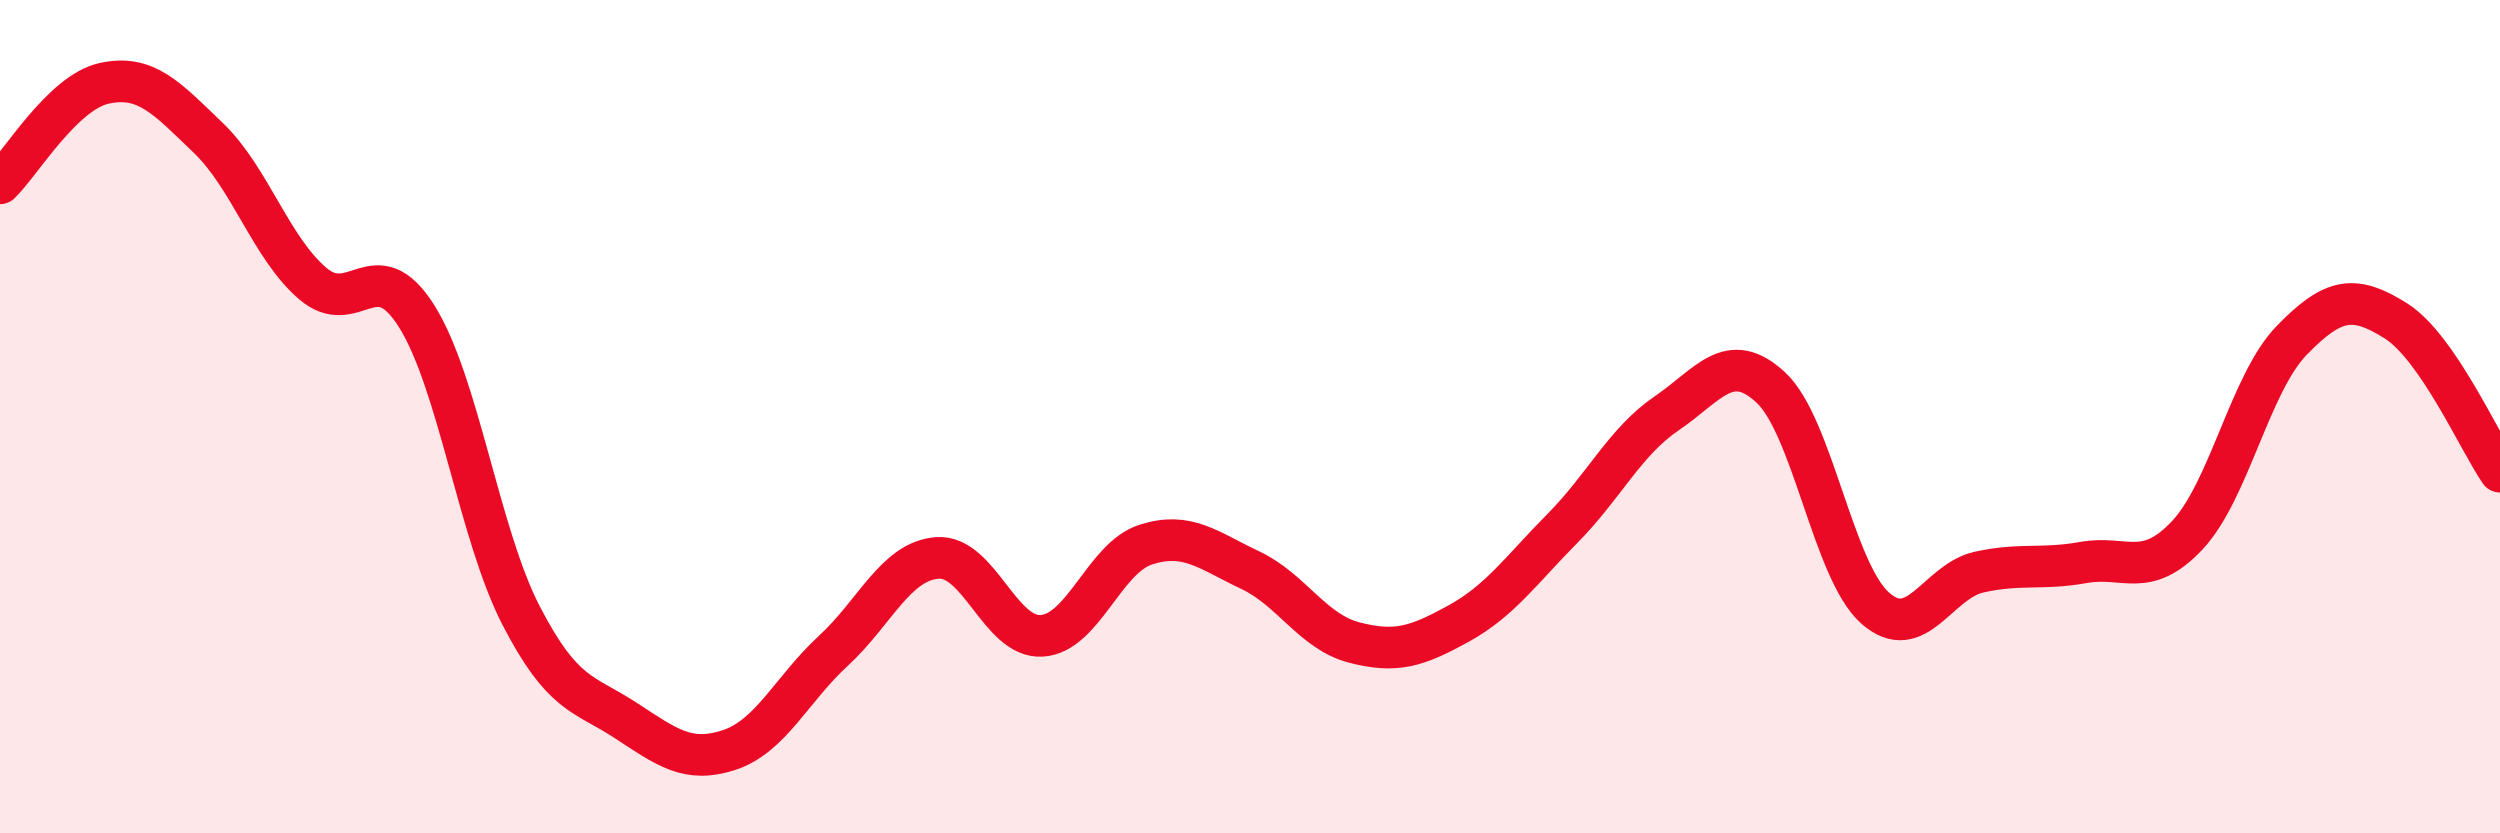
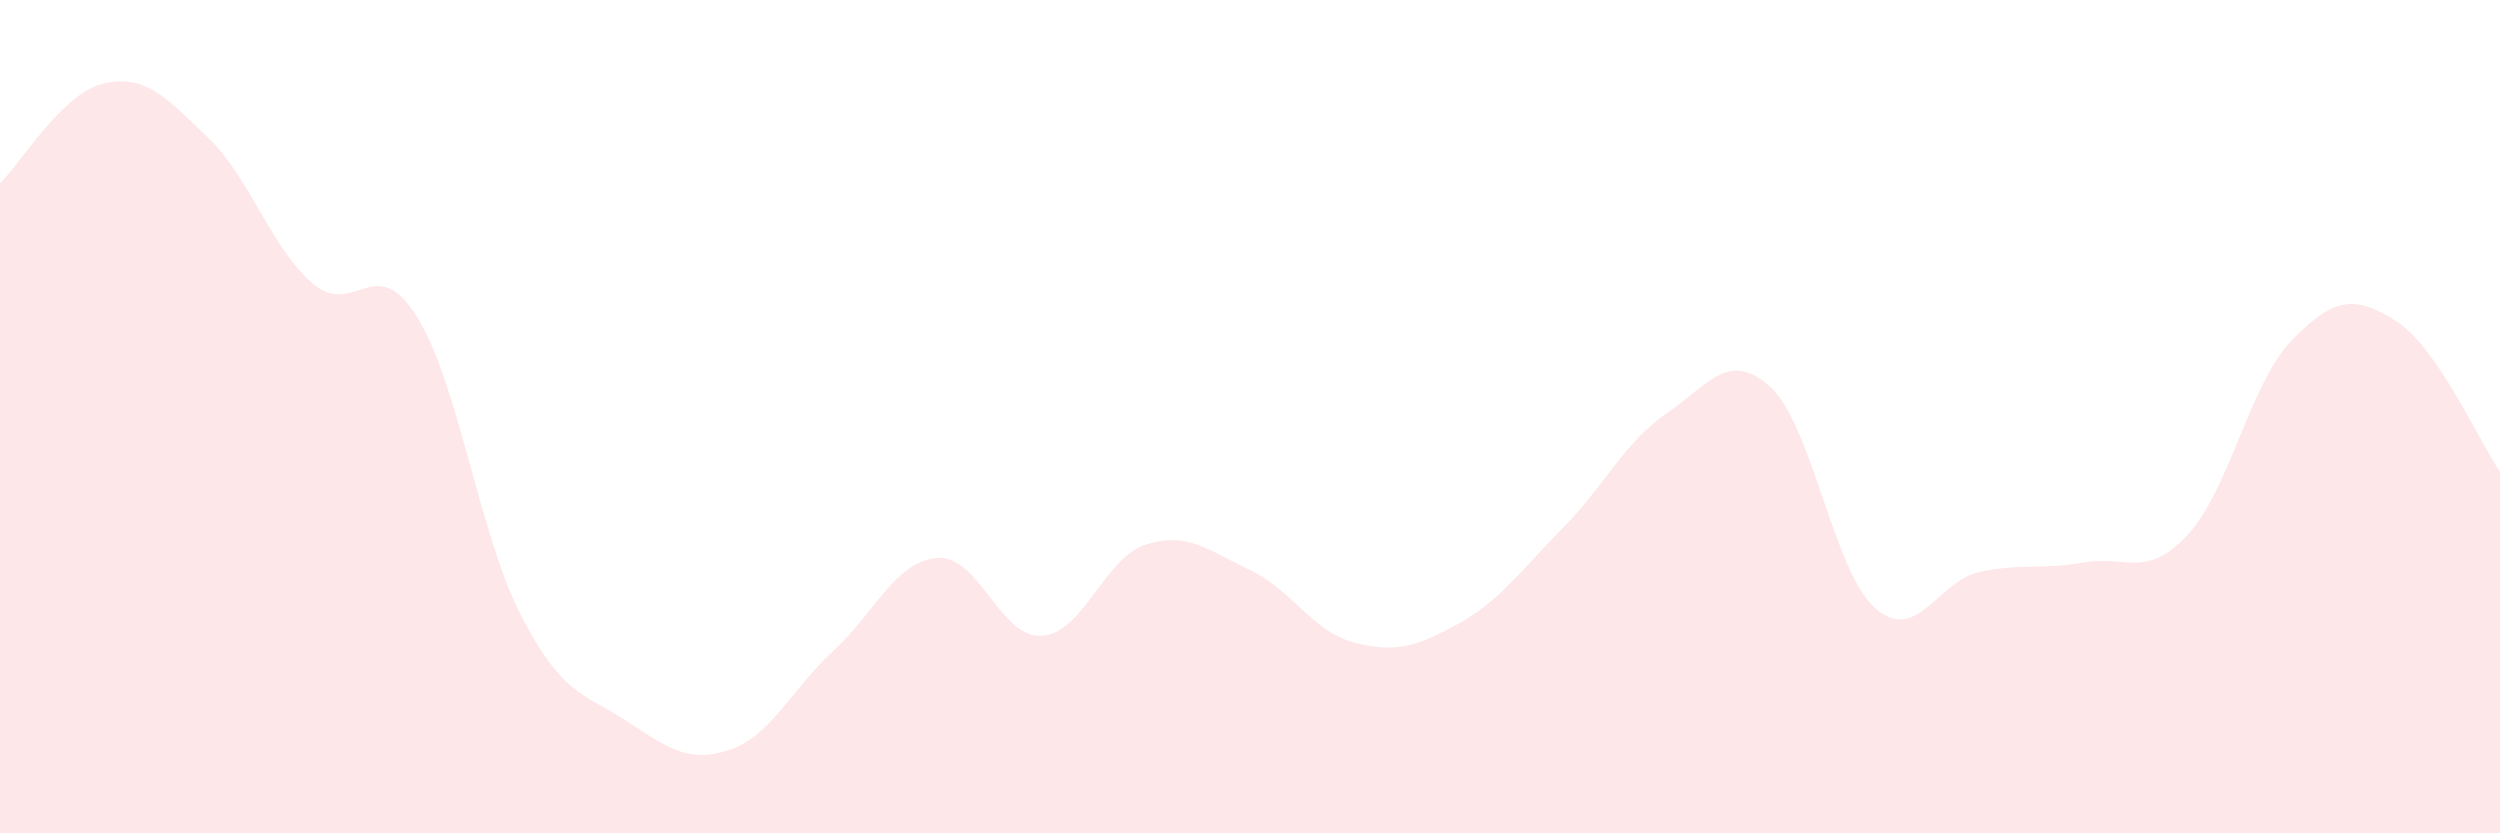
<svg xmlns="http://www.w3.org/2000/svg" width="60" height="20" viewBox="0 0 60 20">
  <path d="M 0,4.4 C 0.5,3.92 1.5,2.22 2.5,2 C 3.5,1.78 4,2.35 5,3.31 C 6,4.27 6.5,5.94 7.5,6.8 C 8.5,7.66 9,6 10,7.59 C 11,9.18 11.5,12.82 12.5,14.76 C 13.5,16.7 14,16.63 15,17.28 C 16,17.93 16.5,18.33 17.5,18 C 18.5,17.67 19,16.54 20,15.62 C 21,14.7 21.5,13.46 22.5,13.39 C 23.5,13.32 24,15.32 25,15.26 C 26,15.2 26.5,13.39 27.5,13.07 C 28.5,12.75 29,13.21 30,13.68 C 31,14.15 31.5,15.16 32.5,15.42 C 33.5,15.68 34,15.52 35,14.97 C 36,14.42 36.5,13.69 37.5,12.68 C 38.5,11.67 39,10.6 40,9.92 C 41,9.24 41.5,8.37 42.5,9.3 C 43.5,10.23 44,13.7 45,14.59 C 46,15.48 46.5,13.95 47.5,13.73 C 48.5,13.51 49,13.68 50,13.5 C 51,13.32 51.5,13.91 52.5,12.84 C 53.5,11.77 54,9.2 55,8.17 C 56,7.14 56.5,7.07 57.5,7.7 C 58.5,8.33 59.5,10.6 60,11.32L60 20L0 20Z" fill="#EB0A25" opacity="0.1" stroke-linecap="round" stroke-linejoin="round" />
-   <path d="M 0,4.4 C 0.5,3.92 1.5,2.22 2.5,2 C 3.5,1.78 4,2.35 5,3.31 C 6,4.27 6.5,5.94 7.5,6.8 C 8.5,7.66 9,6 10,7.59 C 11,9.18 11.5,12.82 12.5,14.76 C 13.5,16.7 14,16.63 15,17.28 C 16,17.93 16.5,18.33 17.5,18 C 18.5,17.67 19,16.54 20,15.62 C 21,14.7 21.5,13.46 22.5,13.39 C 23.5,13.32 24,15.32 25,15.26 C 26,15.2 26.5,13.39 27.5,13.07 C 28.5,12.75 29,13.21 30,13.68 C 31,14.15 31.5,15.16 32.5,15.42 C 33.5,15.68 34,15.52 35,14.97 C 36,14.42 36.5,13.69 37.5,12.68 C 38.5,11.67 39,10.6 40,9.92 C 41,9.24 41.5,8.37 42.5,9.3 C 43.5,10.23 44,13.7 45,14.59 C 46,15.48 46.5,13.95 47.5,13.73 C 48.5,13.51 49,13.68 50,13.5 C 51,13.32 51.5,13.91 52.5,12.84 C 53.5,11.77 54,9.2 55,8.17 C 56,7.14 56.5,7.07 57.5,7.7 C 58.5,8.33 59.5,10.6 60,11.32" stroke="#EB0A25" stroke-width="1" fill="none" stroke-linecap="round" stroke-linejoin="round" />
</svg>